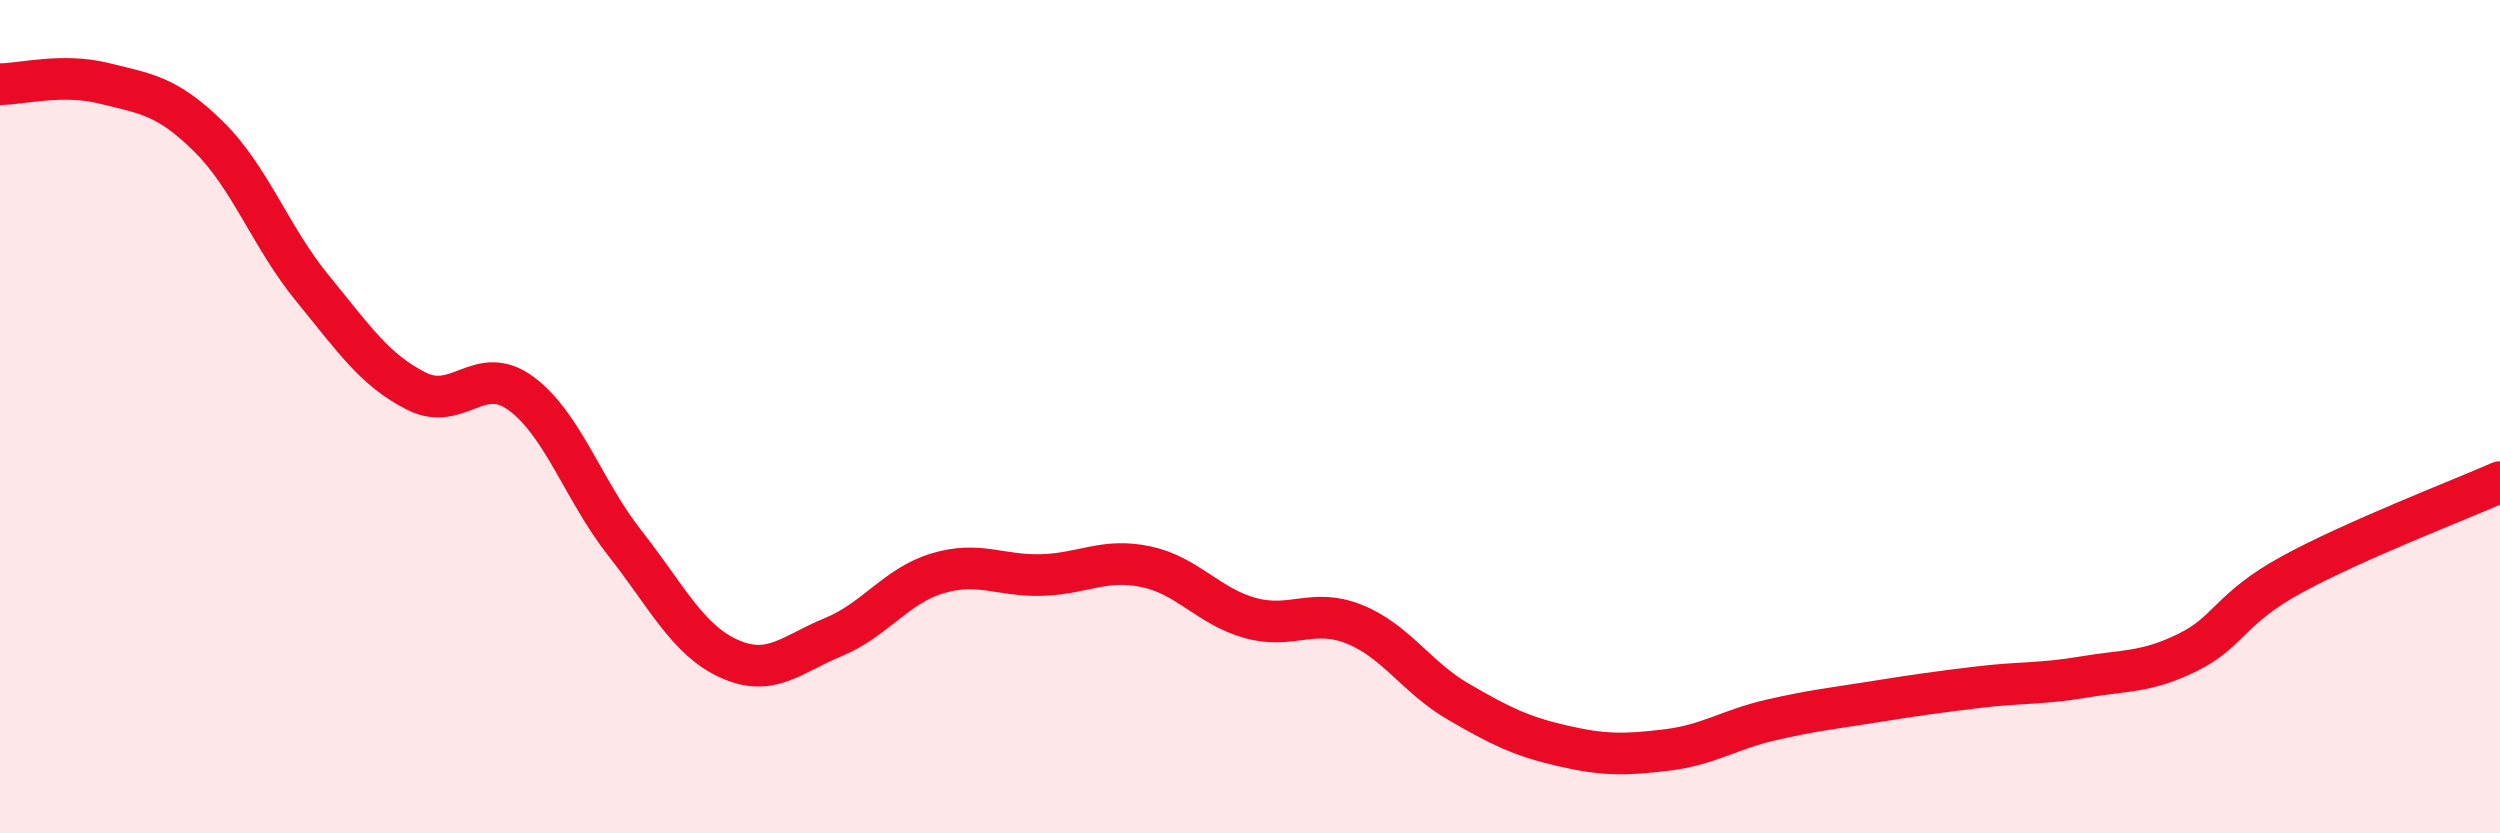
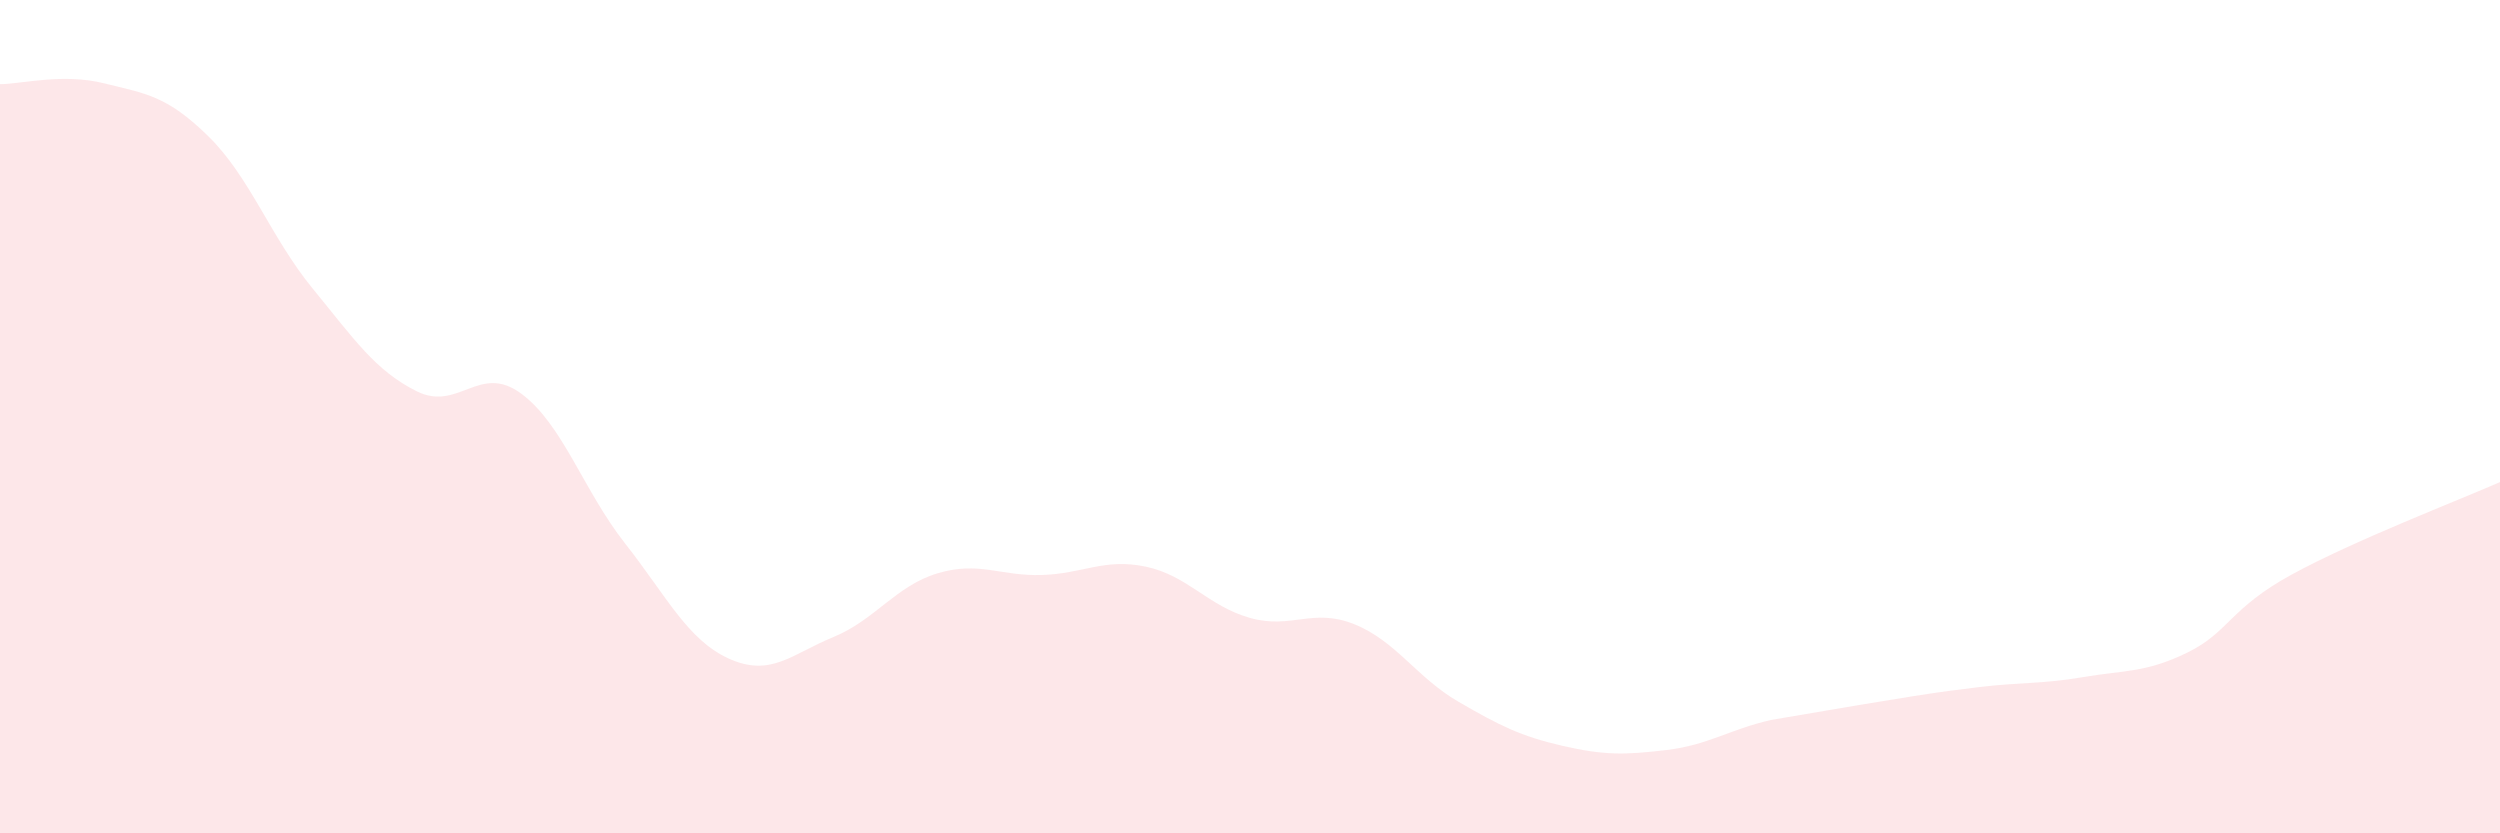
<svg xmlns="http://www.w3.org/2000/svg" width="60" height="20" viewBox="0 0 60 20">
-   <path d="M 0,2.02 C 0.5,2.02 1.5,1.75 2.5,2 C 3.5,2.25 4,2.29 5,3.27 C 6,4.25 6.5,5.7 7.5,6.92 C 8.5,8.14 9,8.89 10,9.39 C 11,9.89 11.5,8.71 12.5,9.44 C 13.5,10.17 14,11.77 15,13.04 C 16,14.31 16.5,15.36 17.5,15.81 C 18.5,16.26 19,15.7 20,15.29 C 21,14.88 21.5,14.06 22.5,13.76 C 23.5,13.46 24,13.83 25,13.8 C 26,13.77 26.5,13.39 27.5,13.6 C 28.5,13.81 29,14.55 30,14.83 C 31,15.11 31.5,14.58 32.5,14.98 C 33.5,15.38 34,16.26 35,16.84 C 36,17.42 36.5,17.67 37.5,17.9 C 38.5,18.13 39,18.12 40,18 C 41,17.88 41.5,17.51 42.5,17.28 C 43.5,17.05 44,17 45,16.84 C 46,16.68 46.5,16.61 47.5,16.49 C 48.5,16.37 49,16.42 50,16.25 C 51,16.08 51.5,16.15 52.5,15.66 C 53.5,15.17 53.5,14.61 55,13.79 C 56.5,12.97 59,12.01 60,11.57L60 20L0 20Z" fill="#EB0A25" opacity="0.1" stroke-linecap="round" stroke-linejoin="round" />
-   <path d="M 0,2.02 C 0.5,2.02 1.5,1.75 2.5,2 C 3.5,2.25 4,2.29 5,3.27 C 6,4.25 6.5,5.7 7.5,6.92 C 8.5,8.14 9,8.89 10,9.39 C 11,9.89 11.5,8.71 12.5,9.44 C 13.5,10.17 14,11.77 15,13.04 C 16,14.31 16.5,15.36 17.5,15.81 C 18.5,16.26 19,15.7 20,15.29 C 21,14.88 21.5,14.06 22.5,13.76 C 23.5,13.46 24,13.83 25,13.8 C 26,13.77 26.5,13.39 27.5,13.6 C 28.5,13.81 29,14.55 30,14.83 C 31,15.11 31.5,14.58 32.5,14.98 C 33.5,15.38 34,16.26 35,16.84 C 36,17.42 36.5,17.67 37.5,17.9 C 38.5,18.13 39,18.12 40,18 C 41,17.88 41.5,17.51 42.5,17.28 C 43.5,17.05 44,17 45,16.84 C 46,16.68 46.5,16.61 47.5,16.49 C 48.5,16.37 49,16.42 50,16.25 C 51,16.08 51.5,16.15 52.5,15.66 C 53.5,15.17 53.5,14.61 55,13.79 C 56.5,12.97 59,12.01 60,11.57" stroke="#EB0A25" stroke-width="1" fill="none" stroke-linecap="round" stroke-linejoin="round" />
+   <path d="M 0,2.02 C 0.5,2.02 1.5,1.75 2.5,2 C 3.5,2.25 4,2.29 5,3.27 C 6,4.25 6.5,5.7 7.5,6.92 C 8.5,8.14 9,8.89 10,9.39 C 11,9.89 11.5,8.71 12.5,9.44 C 13.5,10.17 14,11.77 15,13.04 C 16,14.31 16.5,15.36 17.5,15.81 C 18.5,16.26 19,15.7 20,15.29 C 21,14.88 21.5,14.06 22.5,13.76 C 23.5,13.46 24,13.83 25,13.8 C 26,13.77 26.5,13.39 27.5,13.6 C 28.5,13.81 29,14.55 30,14.83 C 31,15.11 31.5,14.58 32.5,14.98 C 33.5,15.38 34,16.26 35,16.84 C 36,17.42 36.5,17.67 37.5,17.9 C 38.5,18.13 39,18.12 40,18 C 41,17.88 41.5,17.51 42.5,17.28 C 46,16.68 46.5,16.61 47.5,16.49 C 48.5,16.37 49,16.42 50,16.25 C 51,16.08 51.5,16.15 52.5,15.66 C 53.5,15.17 53.5,14.61 55,13.79 C 56.5,12.97 59,12.01 60,11.57L60 20L0 20Z" fill="#EB0A25" opacity="0.1" stroke-linecap="round" stroke-linejoin="round" />
</svg>